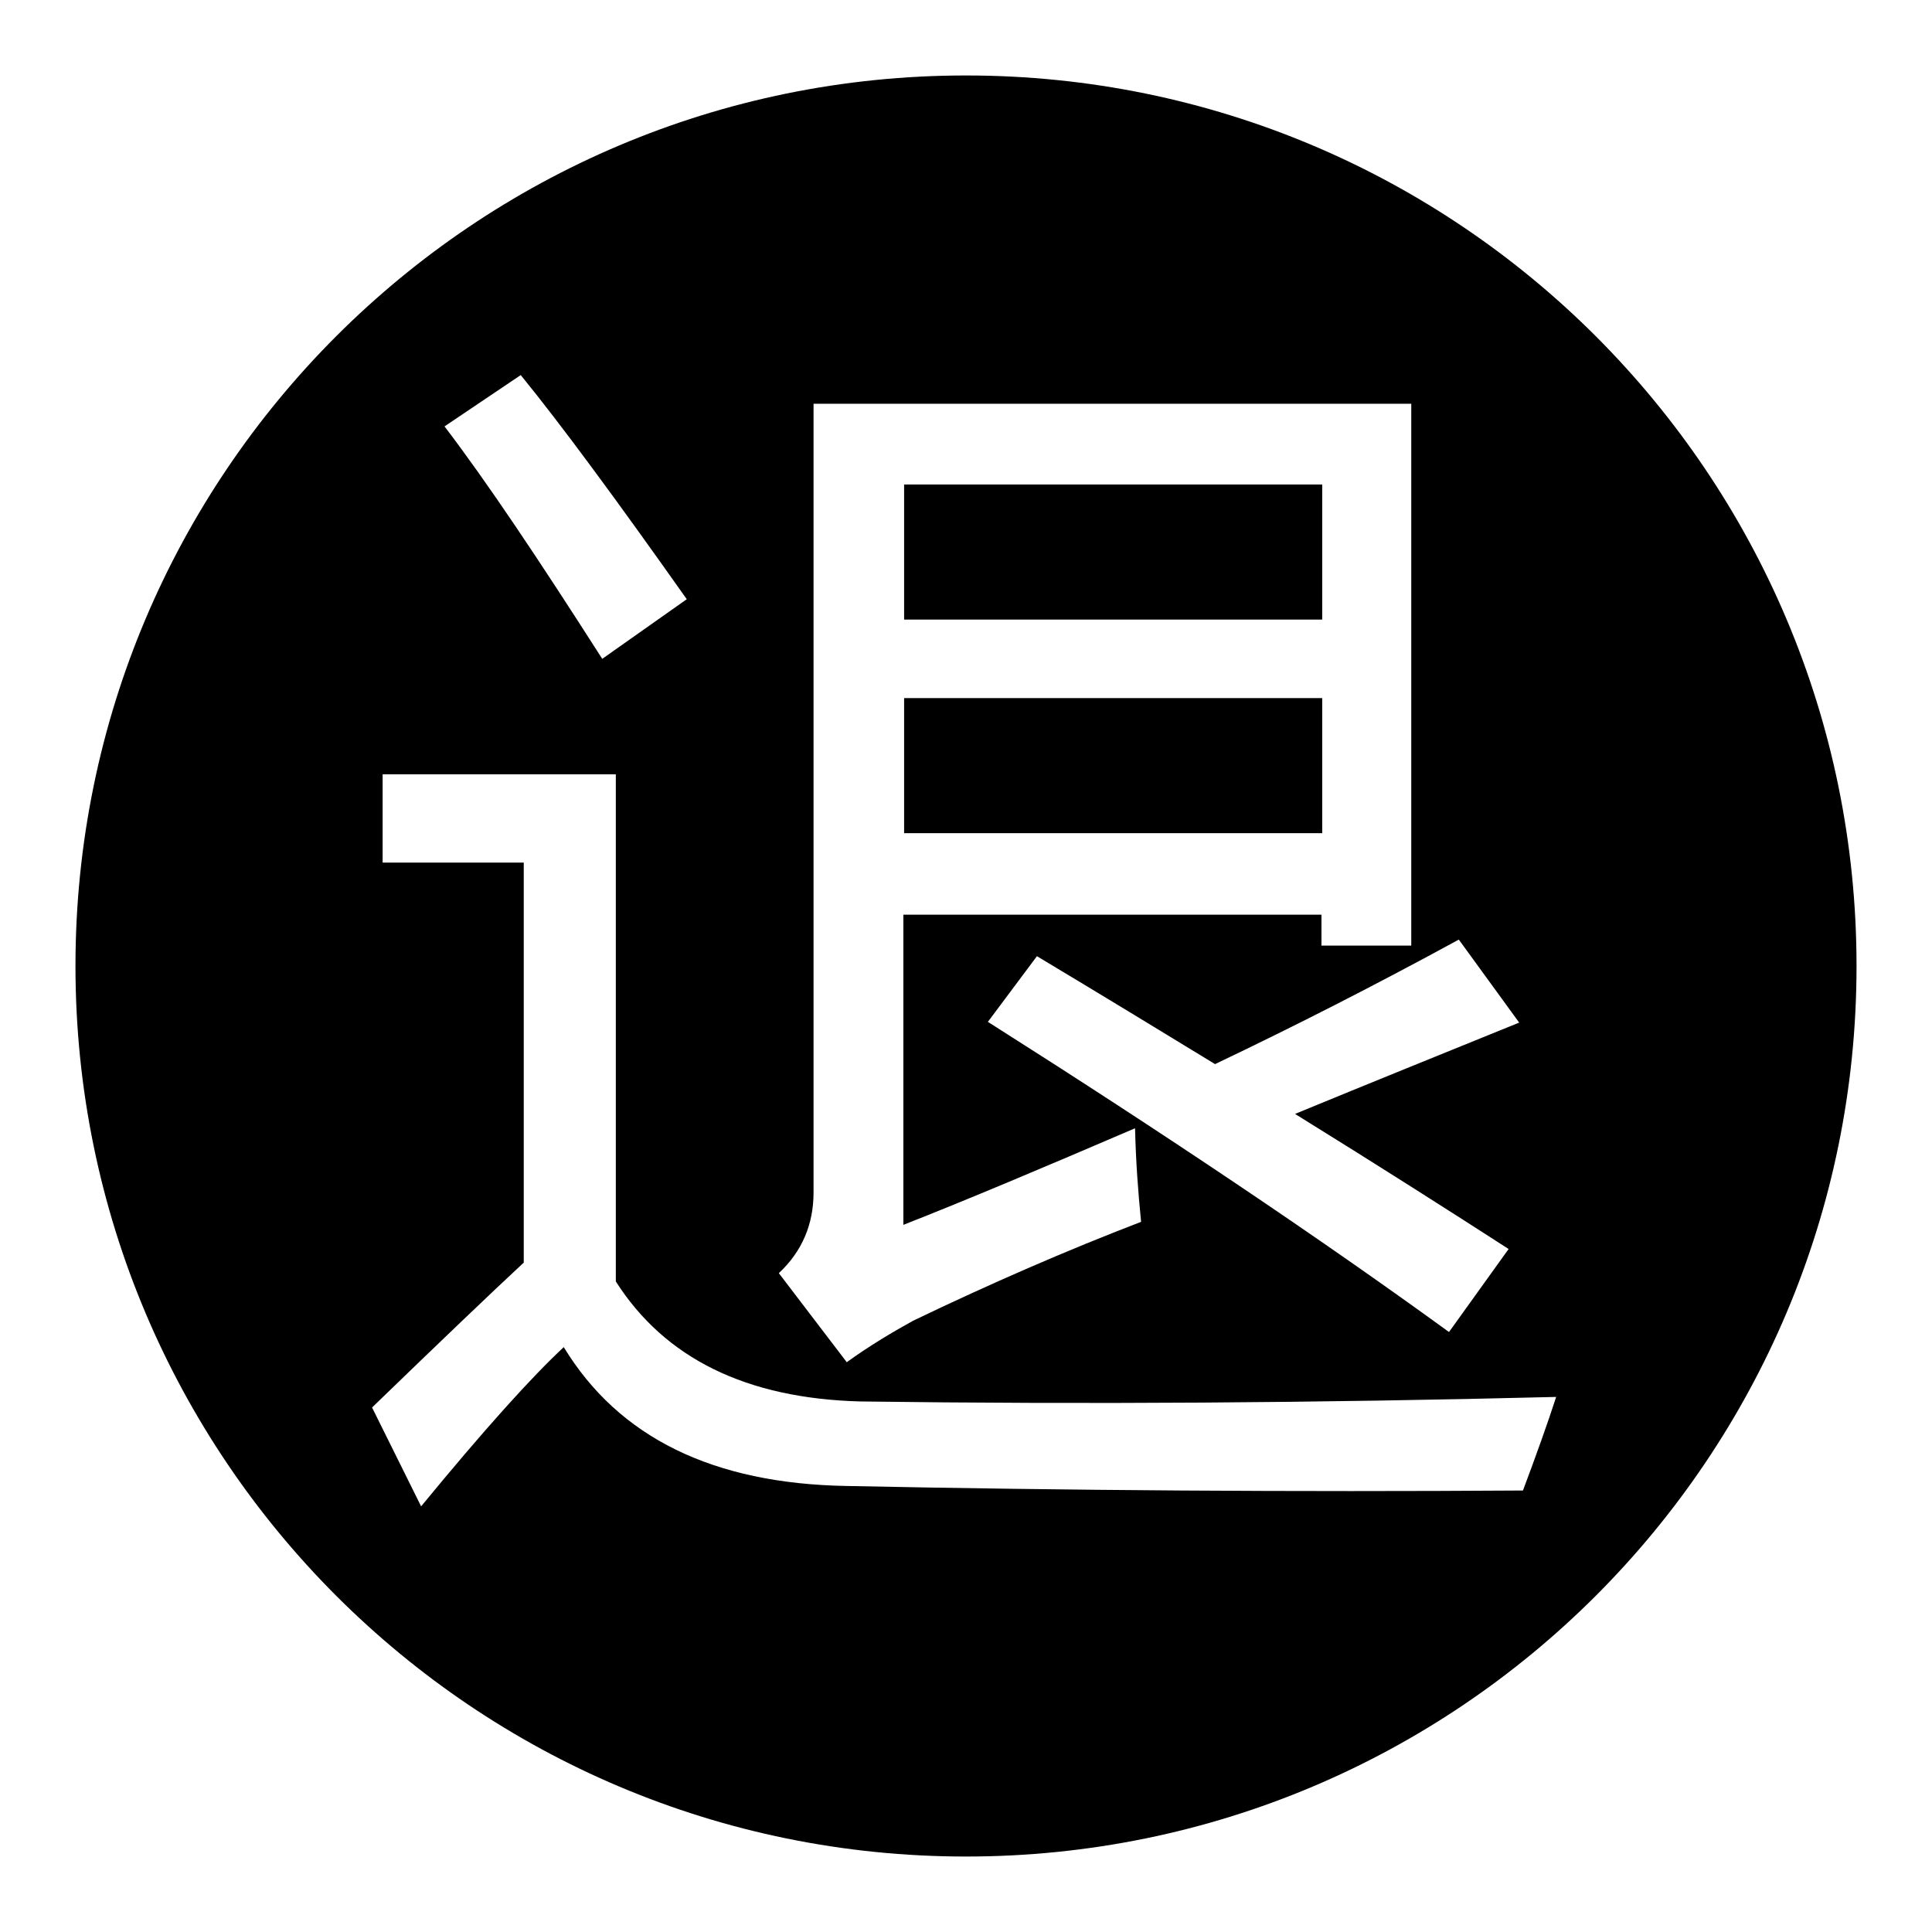
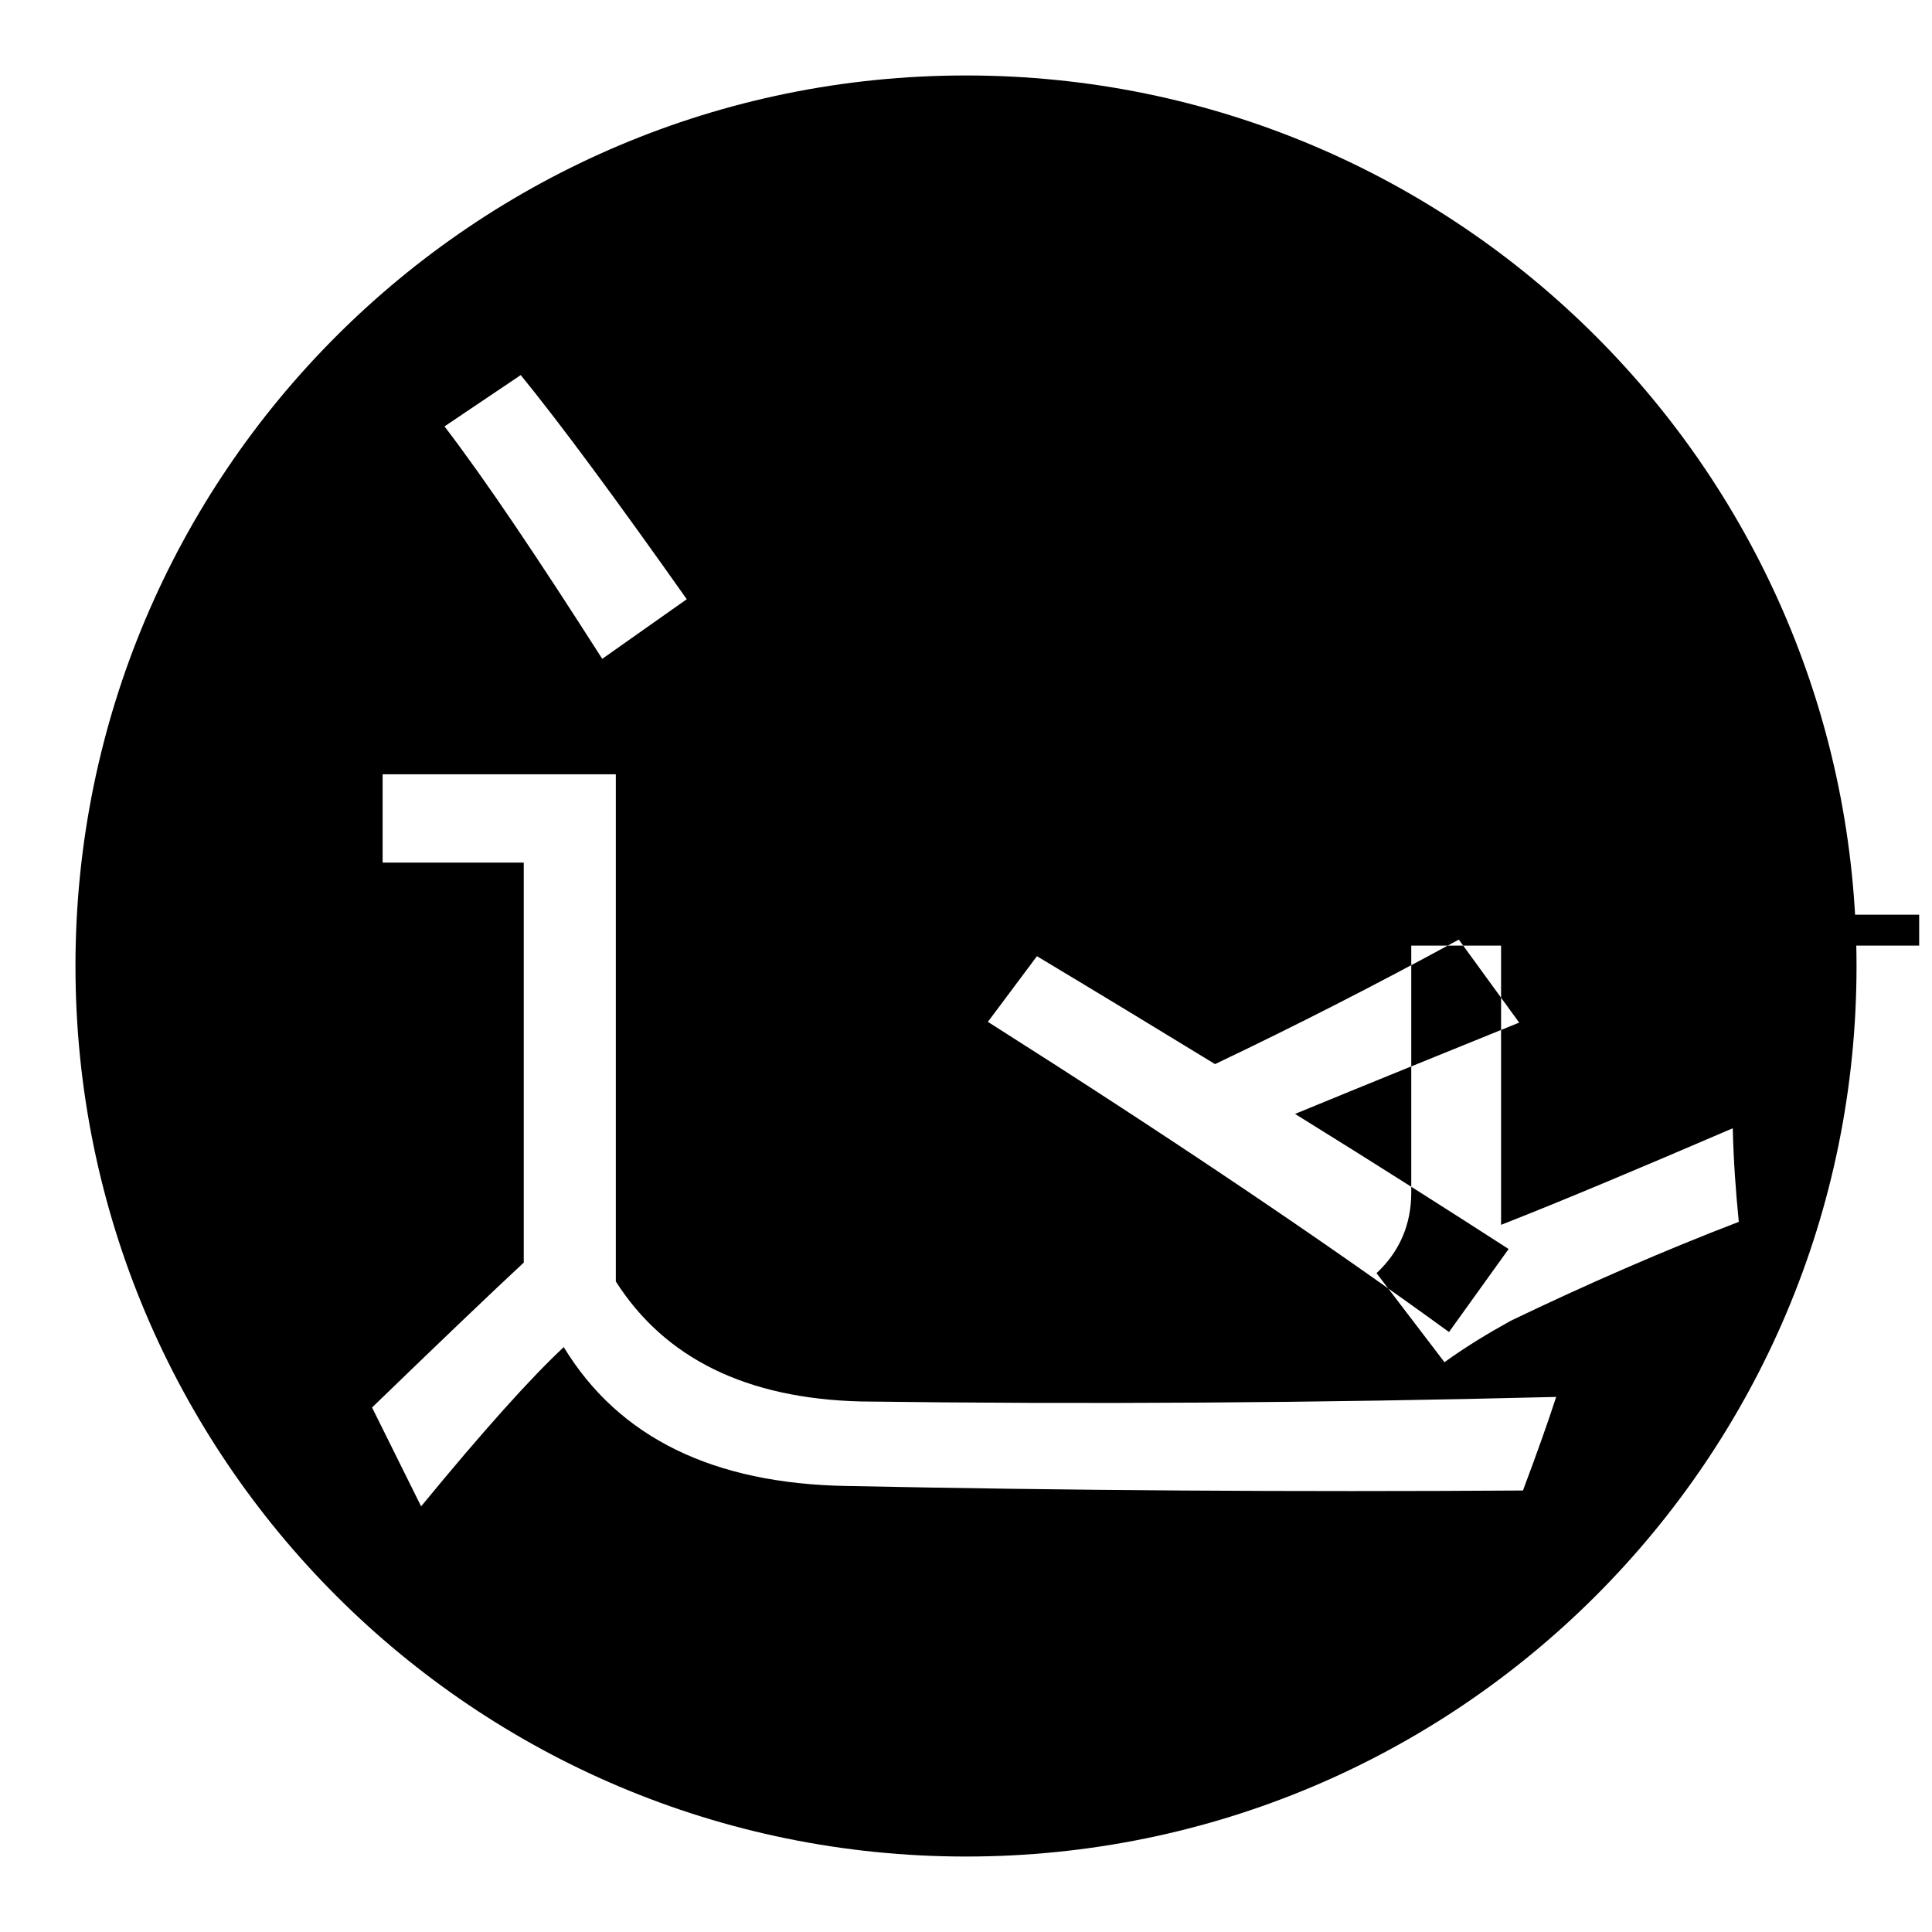
<svg xmlns="http://www.w3.org/2000/svg" version="1.1" x="0px" y="0px" viewBox="0 0 256 256" enable-background="new 0 0 256 256" xml:space="preserve">
  <g>
    <g>
-       <path fill="#000000" d="M128,246c-65.2,0-118-52.8-118-118C10,62.8,62.8,10,128,10c65.2,0,118,52.8,118,118C246,193.2,193.2,246,128,246z M69,49.7l-10.1,6.8c5.5,7.2,12.4,17.5,20.9,30.8L91,79.4C81.6,66.1,74.3,56.2,69,49.7z M187,53.5h-79.2V158c0,4.2-1.5,7.8-4.6,10.7l9,11.8c2.9-2.1,5.9-3.9,8.8-5.5c10.2-4.9,20.3-9.3,30.2-13.1c-0.4-4-0.7-8.1-0.8-12.4c-12.1,5.2-22.3,9.5-30.7,12.8v-41.1h55.4v4.1H187V53.5L187,53.5z M193.3,124.5c-11,6-21.8,11.5-32.3,16.5c-7.2-4.4-15.1-9.2-23.6-14.3l-6.5,8.7c23.5,14.9,43.9,28.6,61.1,41.1l7.9-11c-7.6-4.9-17-10.9-28.3-17.9c9.7-4,19.6-8,29.7-12.1L193.3,124.5z M114,185.7c-15.1-0.4-25.9-5.7-32.4-15.9v-67.2H50.7v11.7h18.7v53c-4.2,3.9-10.9,10.3-20.1,19.2l6.5,13.1c8.3-10.1,14.6-17.1,18.9-21.1c7.3,12,19.8,18.1,37.5,18.4c29.2,0.6,59,0.8,89.6,0.6c1.8-4.8,3.3-9,4.4-12.4C174.5,185.9,143.7,186.1,114,185.7z M119.8,92.5h55.4v17.9h-55.4V92.5z M119.8,64.2h55.4v17.9h-55.4V64.2z" />
+       <path fill="#000000" d="M128,246c-65.2,0-118-52.8-118-118C10,62.8,62.8,10,128,10c65.2,0,118,52.8,118,118C246,193.2,193.2,246,128,246z M69,49.7l-10.1,6.8c5.5,7.2,12.4,17.5,20.9,30.8L91,79.4C81.6,66.1,74.3,56.2,69,49.7z M187,53.5V158c0,4.2-1.5,7.8-4.6,10.7l9,11.8c2.9-2.1,5.9-3.9,8.8-5.5c10.2-4.9,20.3-9.3,30.2-13.1c-0.4-4-0.7-8.1-0.8-12.4c-12.1,5.2-22.3,9.5-30.7,12.8v-41.1h55.4v4.1H187V53.5L187,53.5z M193.3,124.5c-11,6-21.8,11.5-32.3,16.5c-7.2-4.4-15.1-9.2-23.6-14.3l-6.5,8.7c23.5,14.9,43.9,28.6,61.1,41.1l7.9-11c-7.6-4.9-17-10.9-28.3-17.9c9.7-4,19.6-8,29.7-12.1L193.3,124.5z M114,185.7c-15.1-0.4-25.9-5.7-32.4-15.9v-67.2H50.7v11.7h18.7v53c-4.2,3.9-10.9,10.3-20.1,19.2l6.5,13.1c8.3-10.1,14.6-17.1,18.9-21.1c7.3,12,19.8,18.1,37.5,18.4c29.2,0.6,59,0.8,89.6,0.6c1.8-4.8,3.3-9,4.4-12.4C174.5,185.9,143.7,186.1,114,185.7z M119.8,92.5h55.4v17.9h-55.4V92.5z M119.8,64.2h55.4v17.9h-55.4V64.2z" />
    </g>
  </g>
</svg>